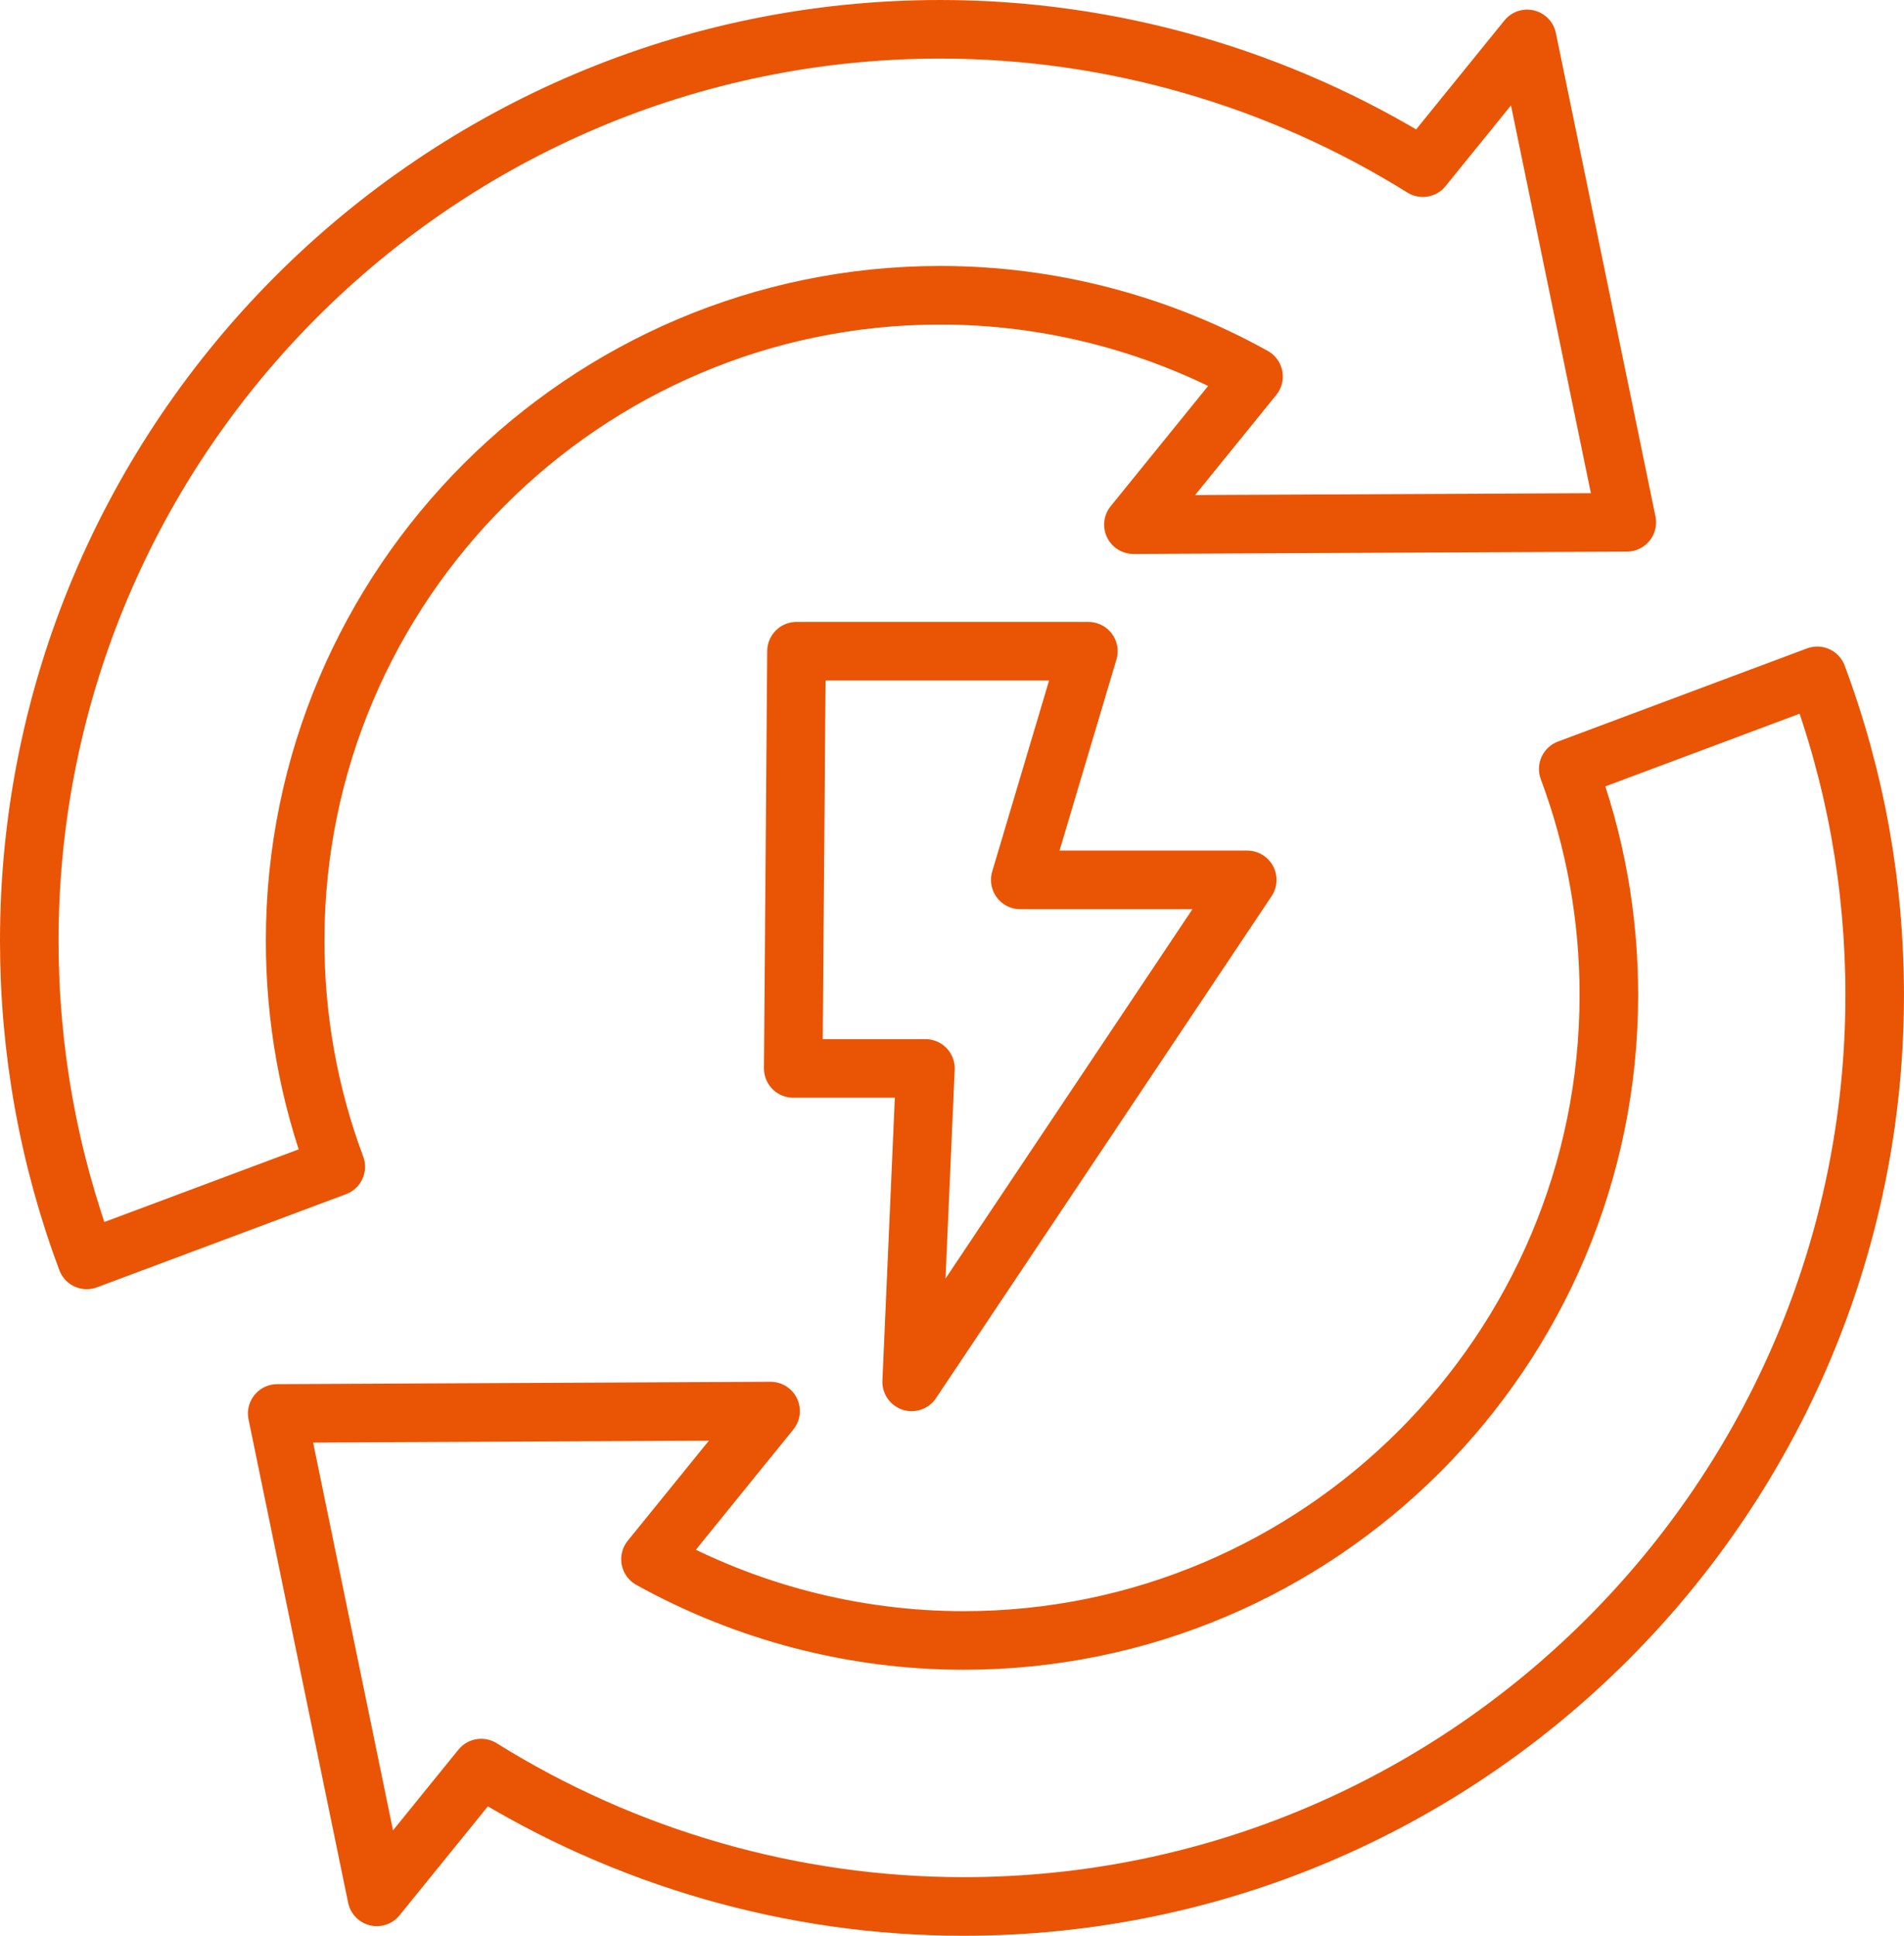
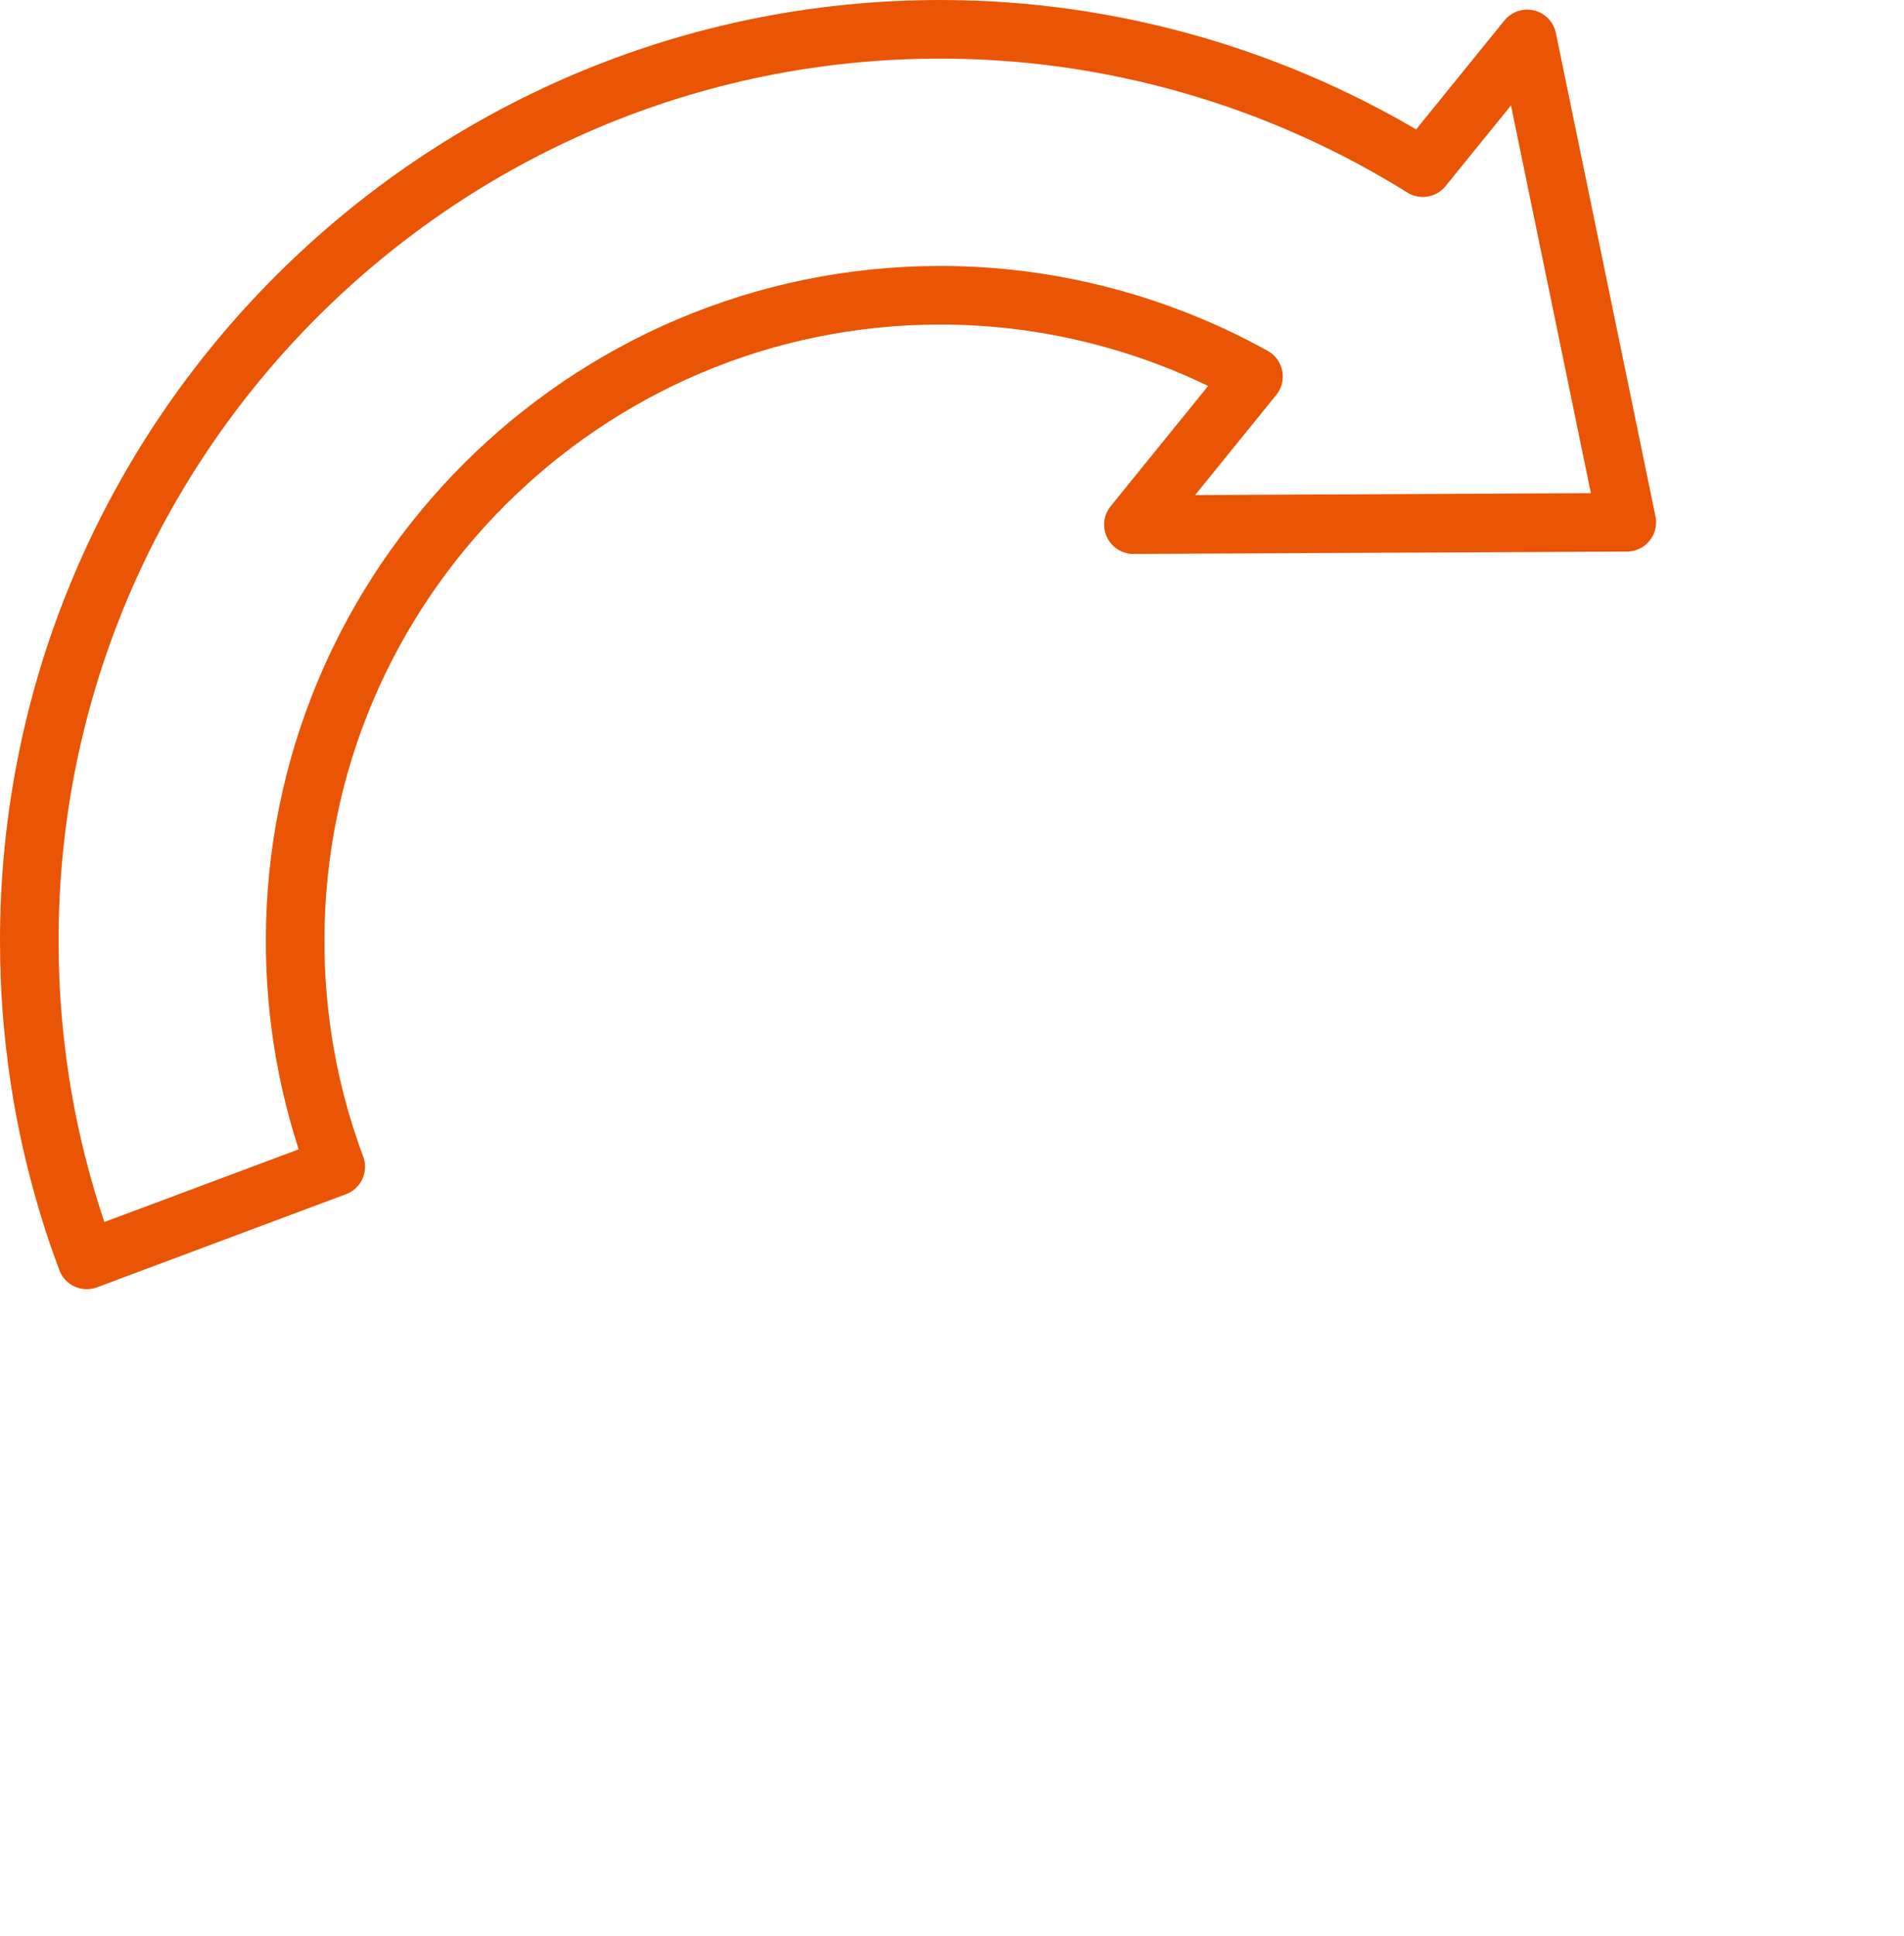
<svg xmlns="http://www.w3.org/2000/svg" id="_レイヤー_1" data-name="レイヤー_1" version="1.1" viewBox="0 0 65.016 66.073">
  <defs>
    <style>
      .st0 {
        fill: none;
        stroke: #e95504;
        stroke-linecap: round;
        stroke-linejoin: round;
        stroke-width: 2px;
      }
    </style>
  </defs>
  <g>
    <path class="st0" d="M10.078,32.111c0-12.149,9.884-22.033,22.033-22.033,3.759,0,7.442.97,10.693,2.773l-4.101,5.057,16.847-.08-3.401-16.5-3.564,4.395c-4.914-3.065-10.629-4.723-16.473-4.723C14.956,1,1,14.957,1,32.111c0,3.746.66,7.411,1.962,10.893l8.503-3.179c-.92-2.462-1.387-5.057-1.387-7.714Z" />
-     <path class="st0" d="M62.054,23.069l-8.503,3.179c.92,2.462,1.387,5.057,1.387,7.714,0,12.149-9.884,22.033-22.033,22.033-3.759,0-7.442-.97-10.693-2.773l4.101-5.057-16.847.081,3.401,16.5,3.564-4.395c4.914,3.065,10.629,4.723,16.473,4.723,17.155,0,31.111-13.957,31.111-31.111,0-3.746-.66-7.411-1.962-10.893Z" />
  </g>
-   <polygon class="st0" points="31.131 47.168 42.59 30.034 34.839 30.034 37.164 22.228 27.198 22.228 27.087 36.469 31.601 36.469 31.131 47.168" />
</svg>